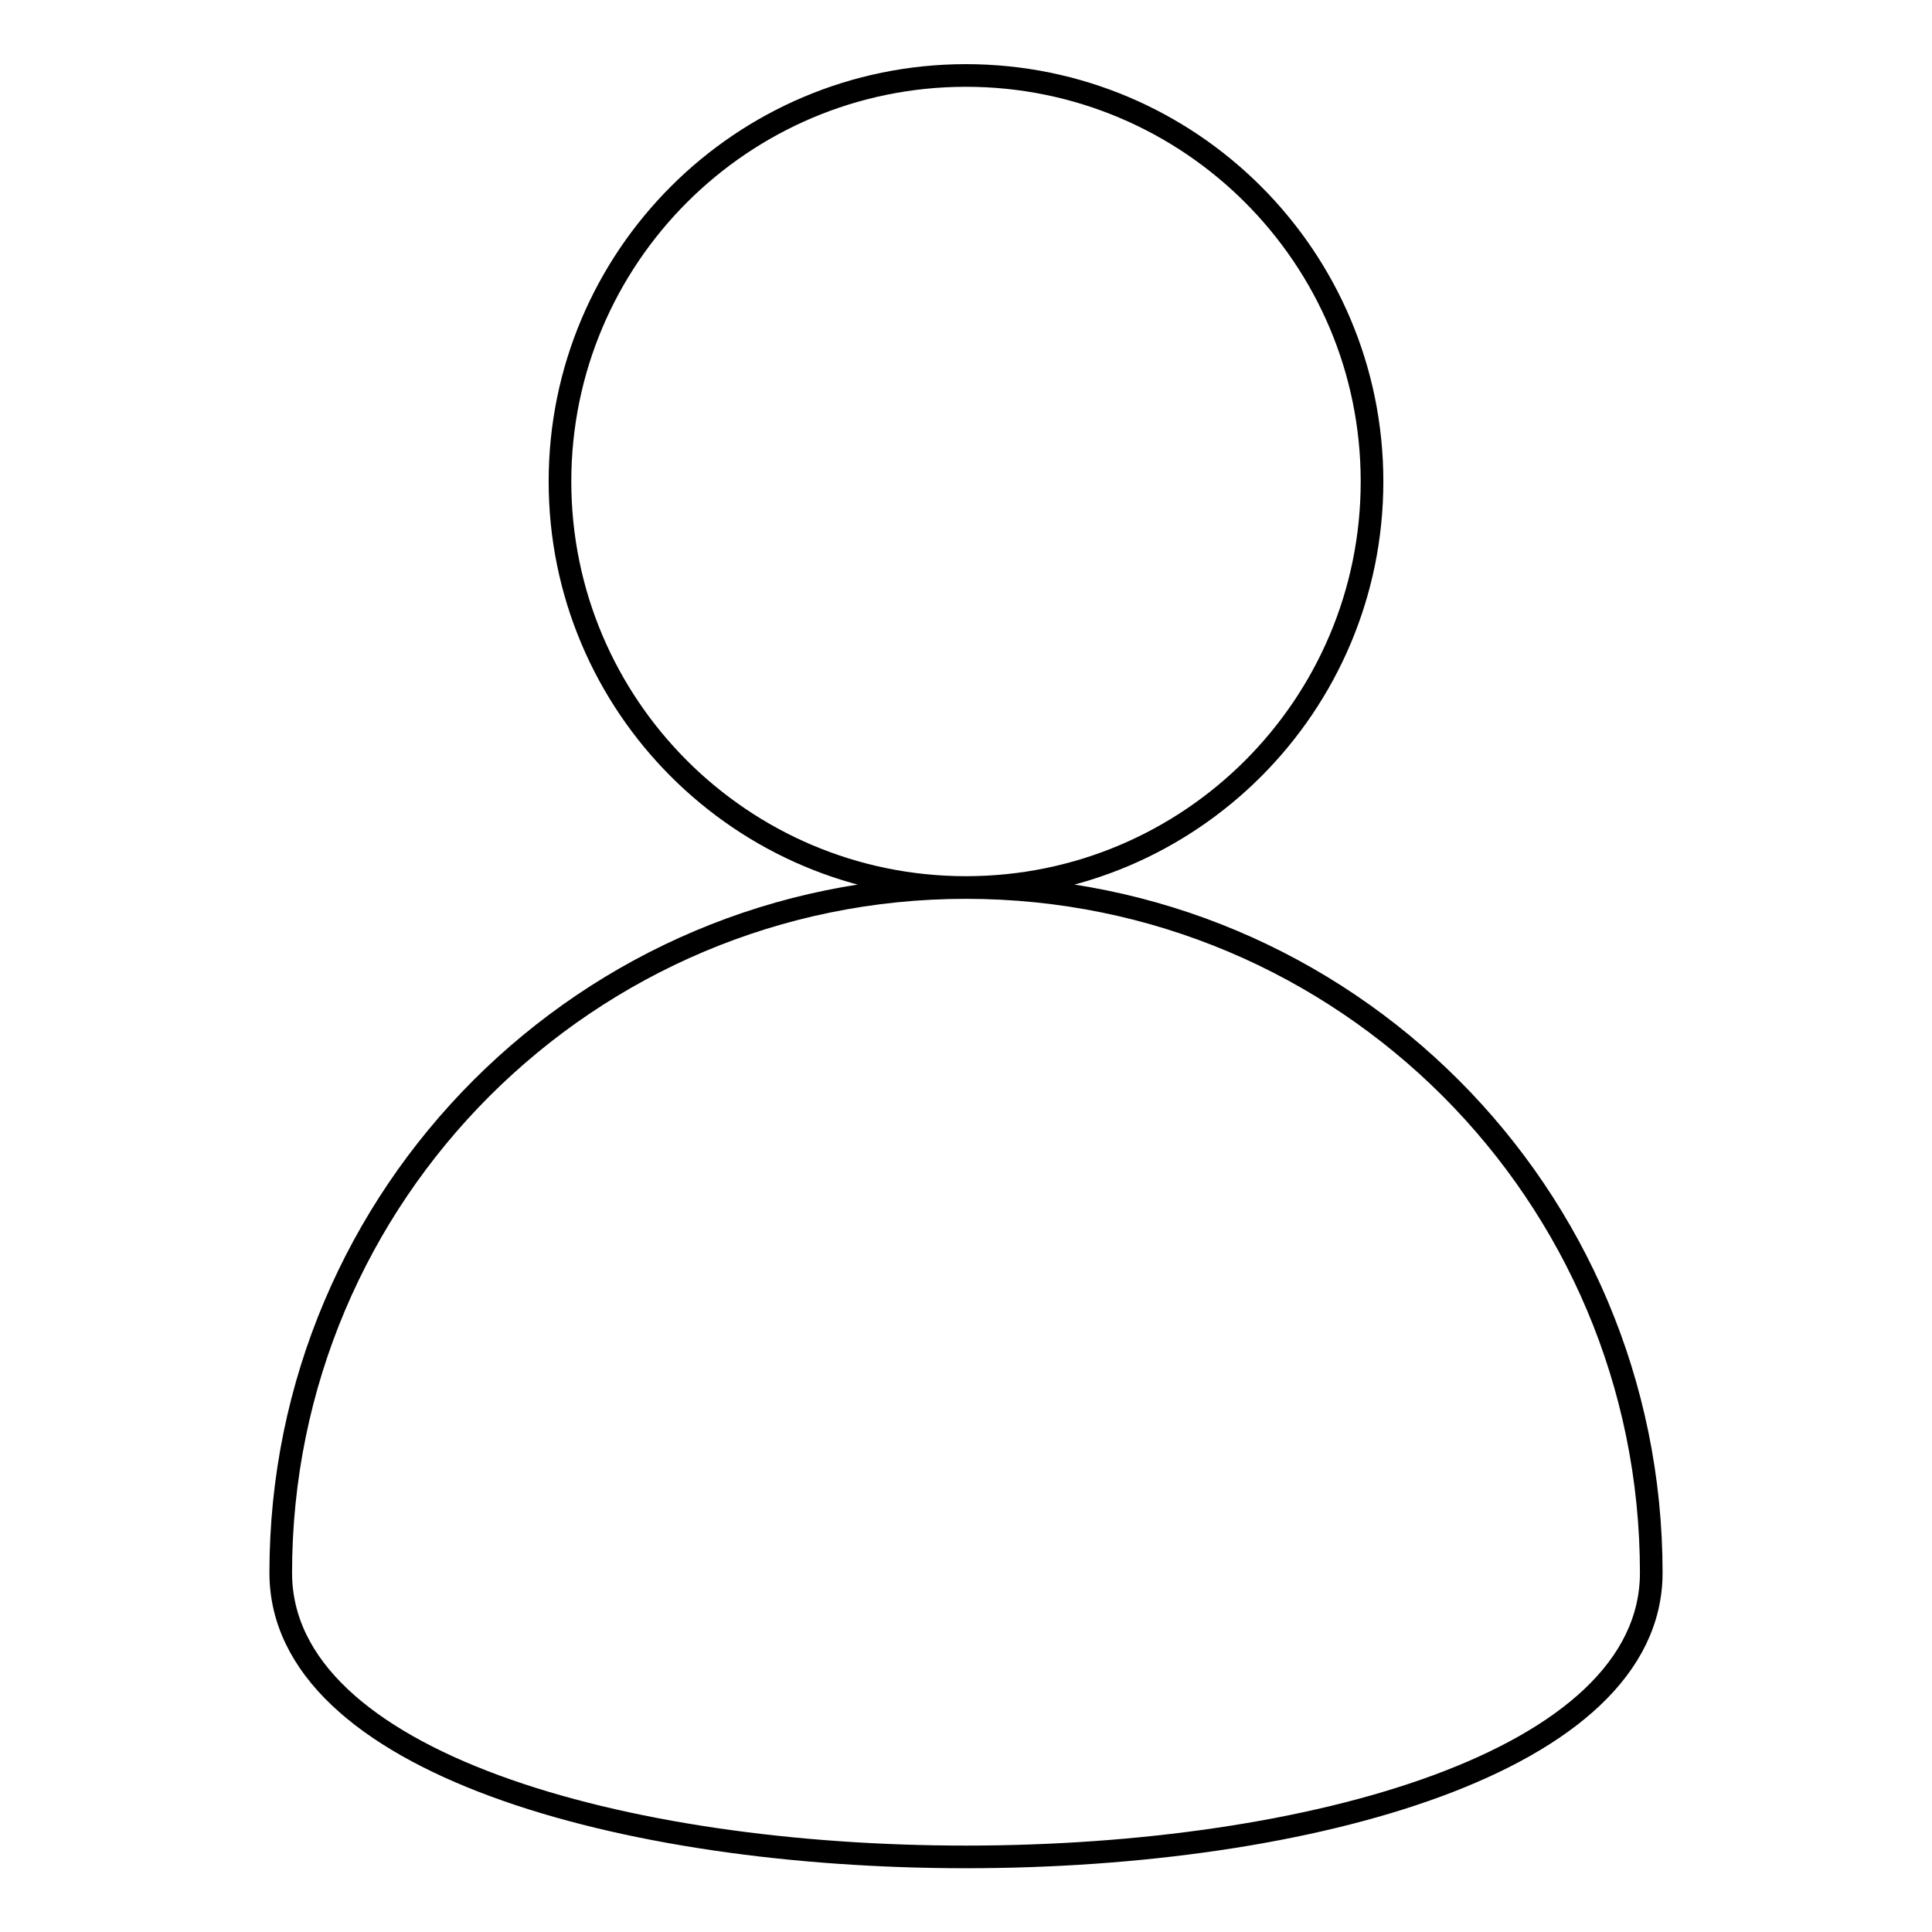
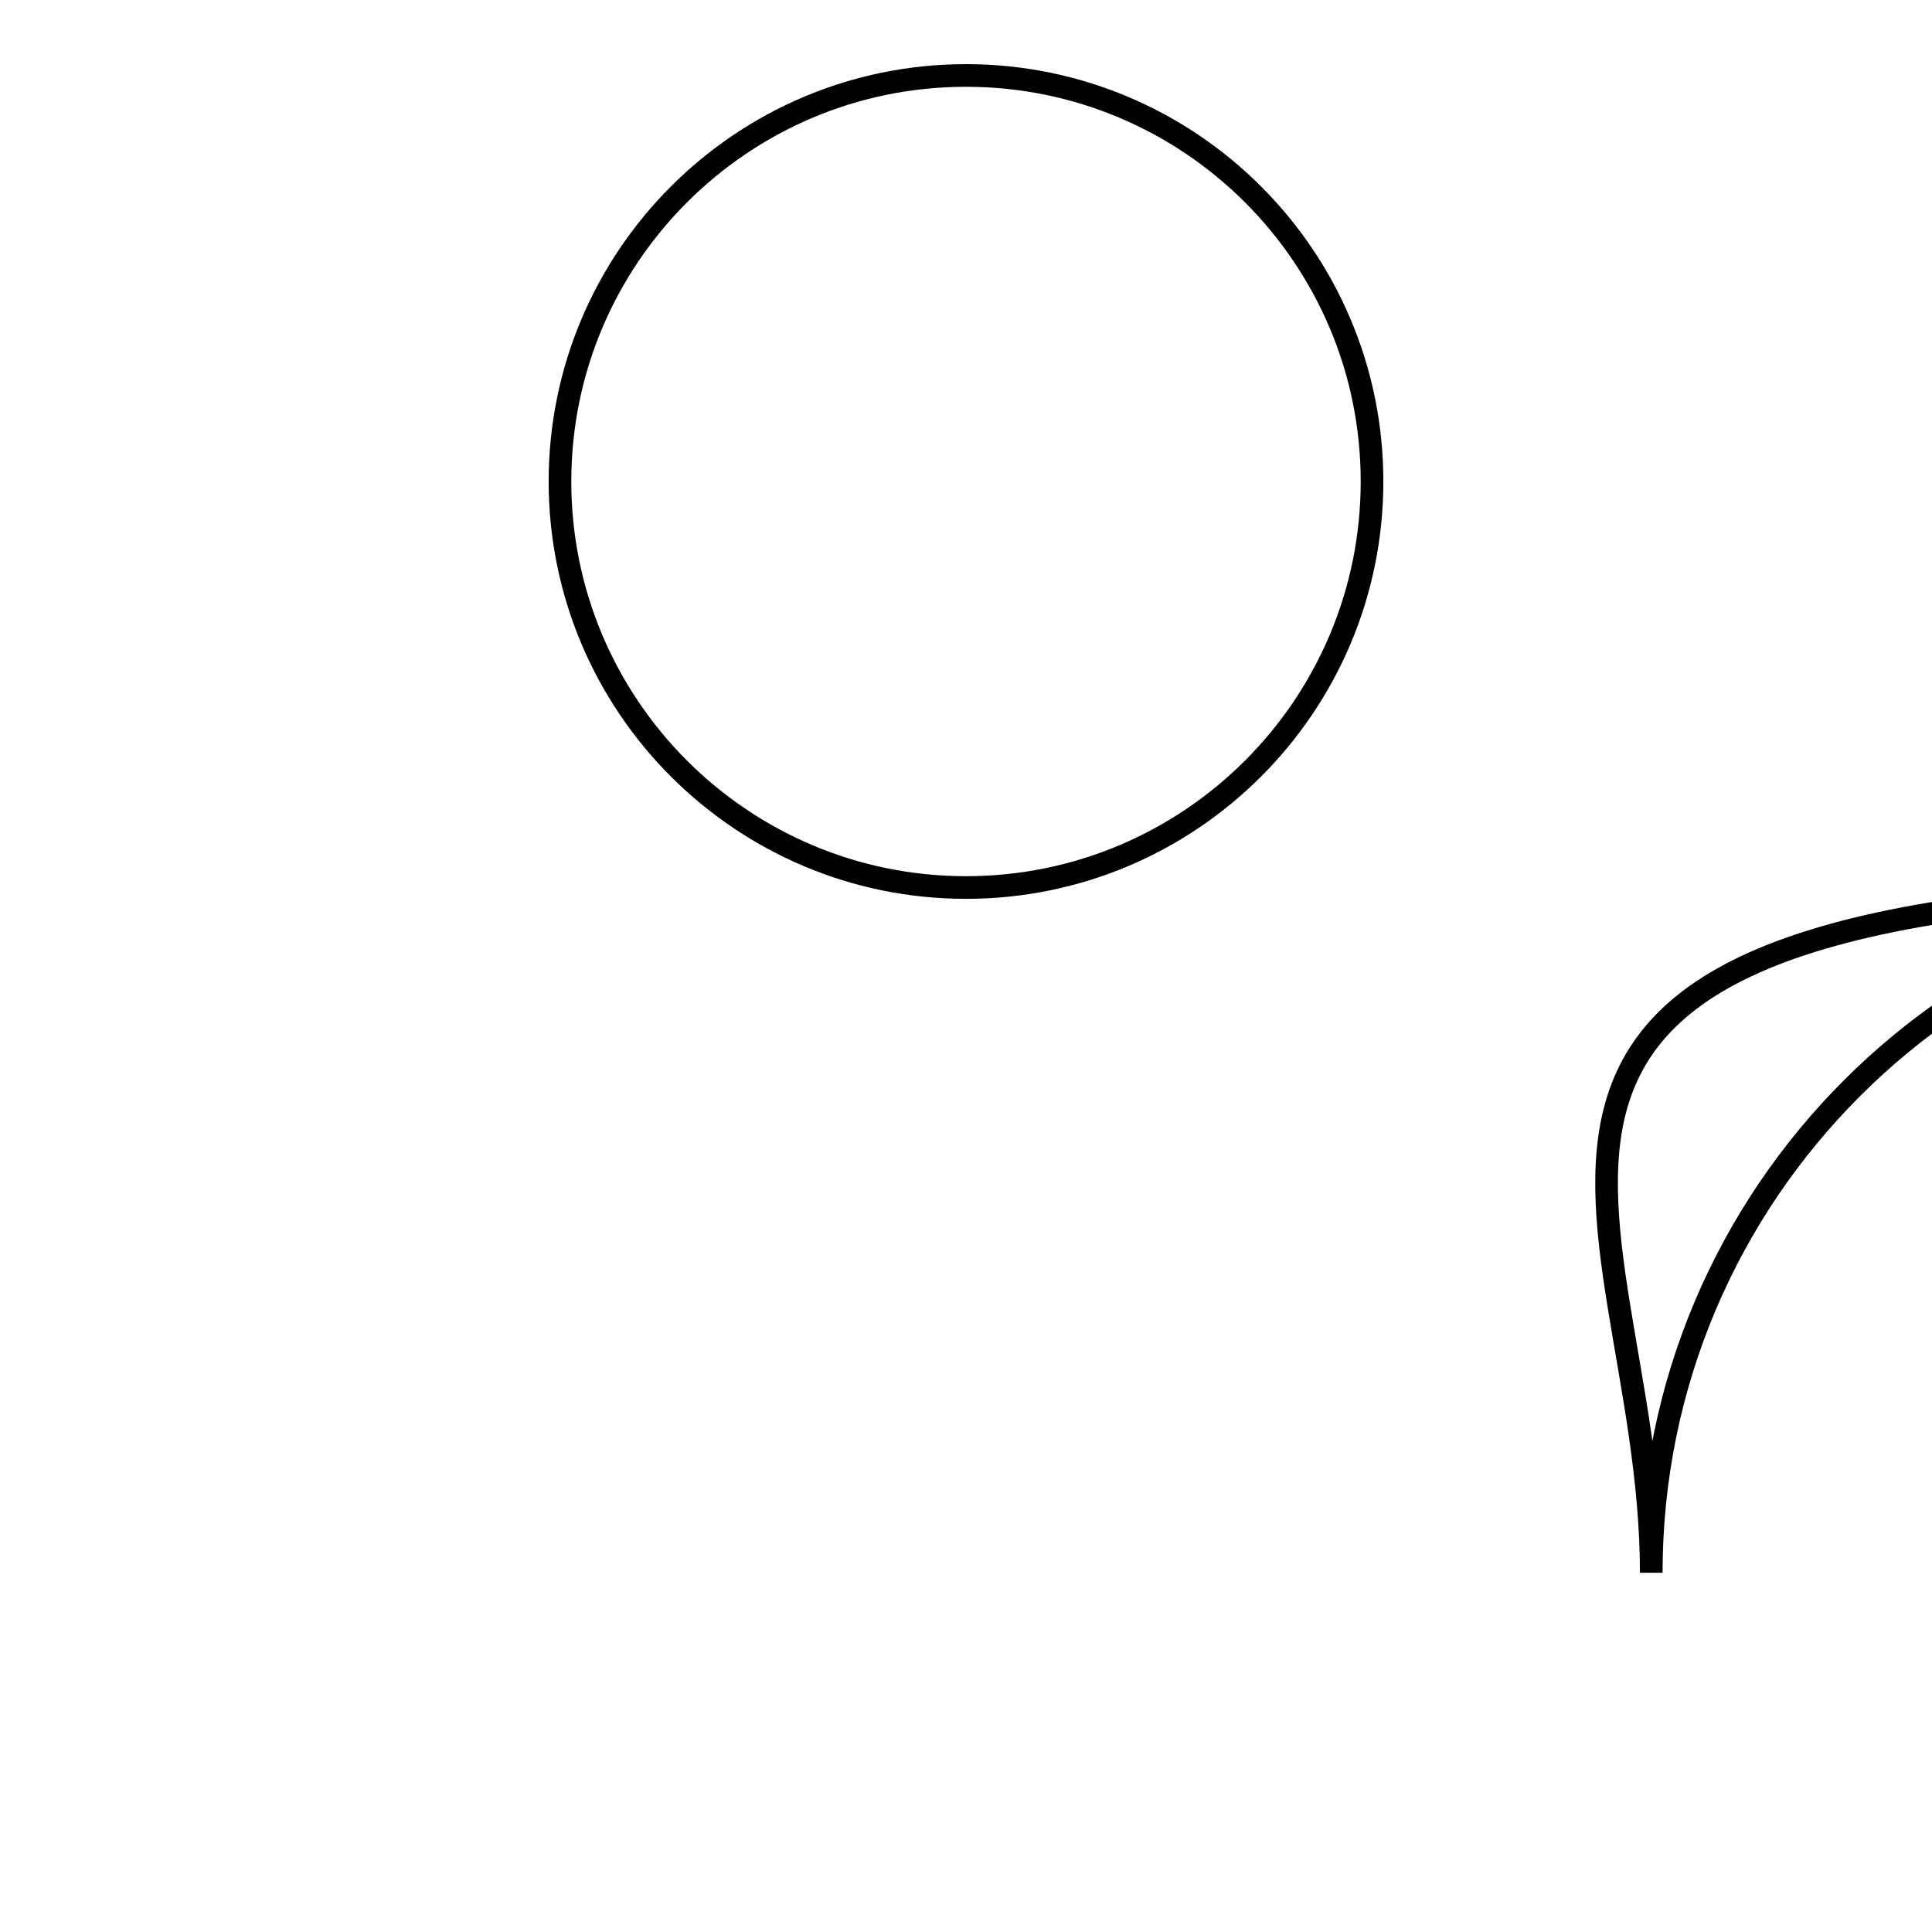
<svg xmlns="http://www.w3.org/2000/svg" version="1.1" x="0px" y="0px" viewBox="0 0 256 256" enable-background="new 0 0 256 256" xml:space="preserve">
  <g>
-     <path stroke-width="3" fill-opacity="0" stroke="#000000" d="M181.8,63.8c0,29.7-24.1,53.8-53.8,53.8c-29.7,0-53.8-24.1-53.8-53.8C74.2,34.1,98.3,10,128,10 C157.7,10,181.8,34.1,181.8,63.8z M218.8,208.4c0,50.2-181.6,50.2-181.6,0c0-50.2,40.7-90.8,90.8-90.8 C178.2,117.6,218.8,158.2,218.8,208.4z" />
+     <path stroke-width="3" fill-opacity="0" stroke="#000000" d="M181.8,63.8c0,29.7-24.1,53.8-53.8,53.8c-29.7,0-53.8-24.1-53.8-53.8C74.2,34.1,98.3,10,128,10 C157.7,10,181.8,34.1,181.8,63.8z M218.8,208.4c0-50.2,40.7-90.8,90.8-90.8 C178.2,117.6,218.8,158.2,218.8,208.4z" />
  </g>
</svg>